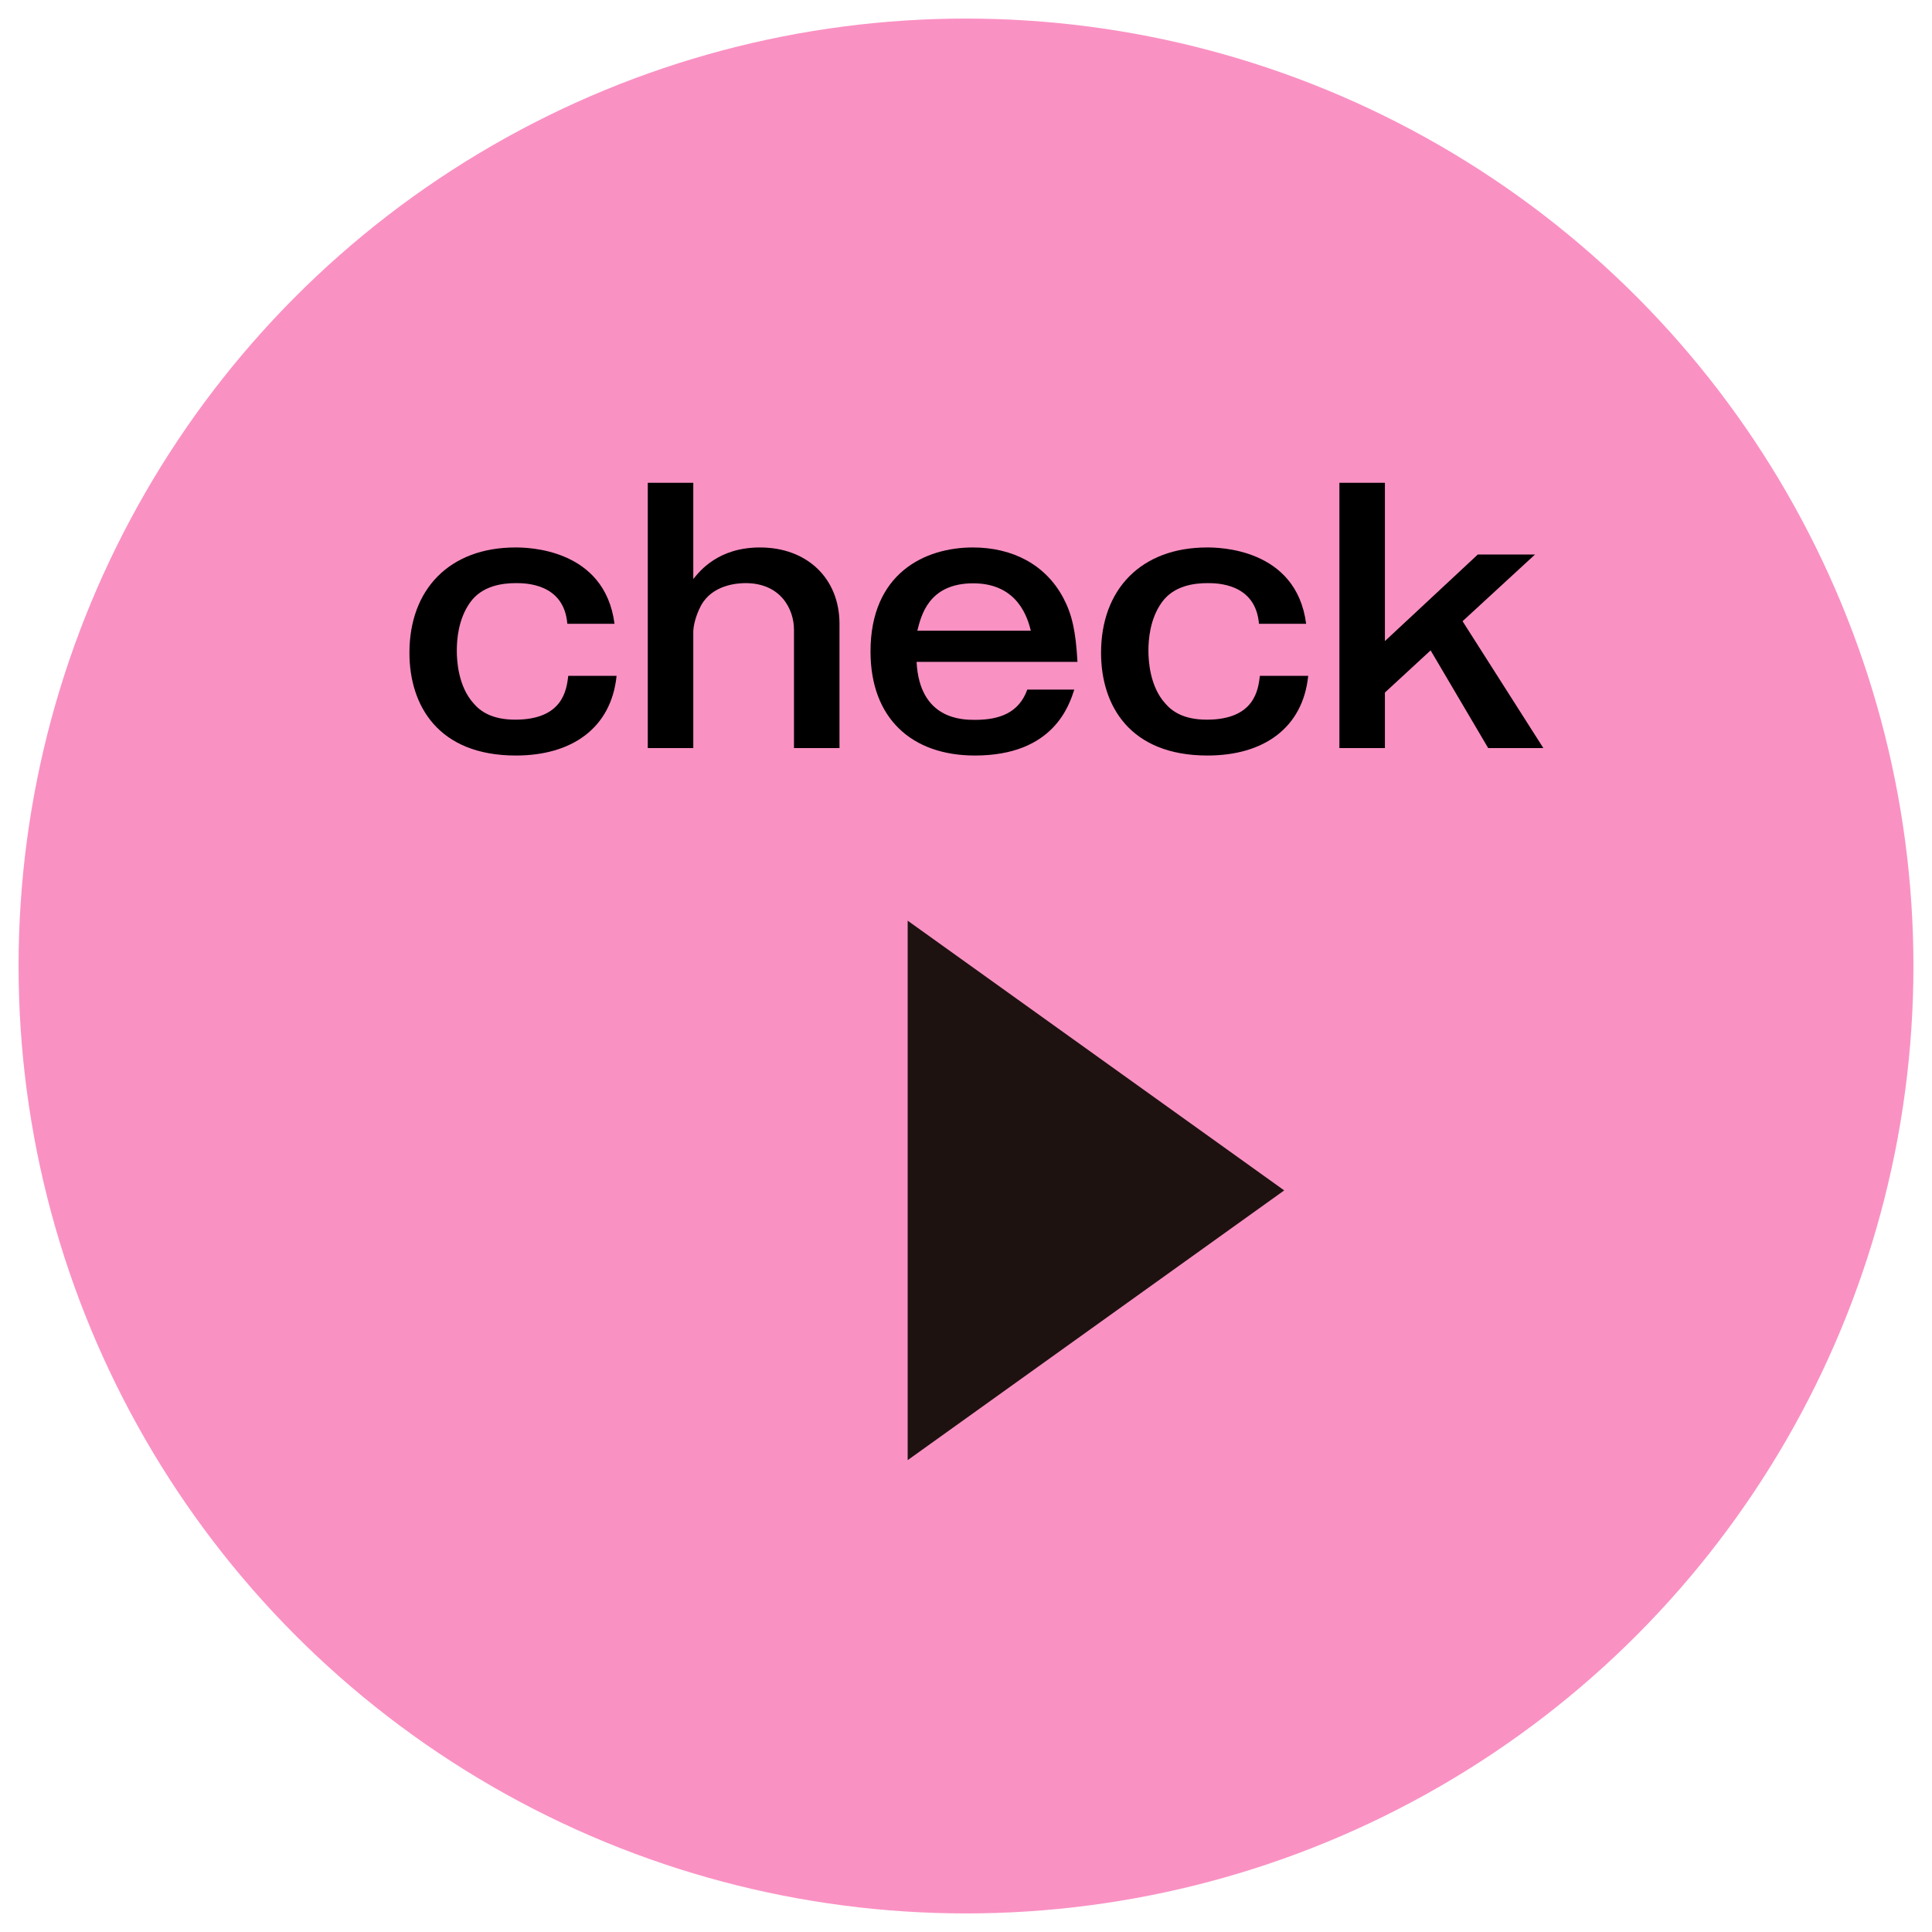
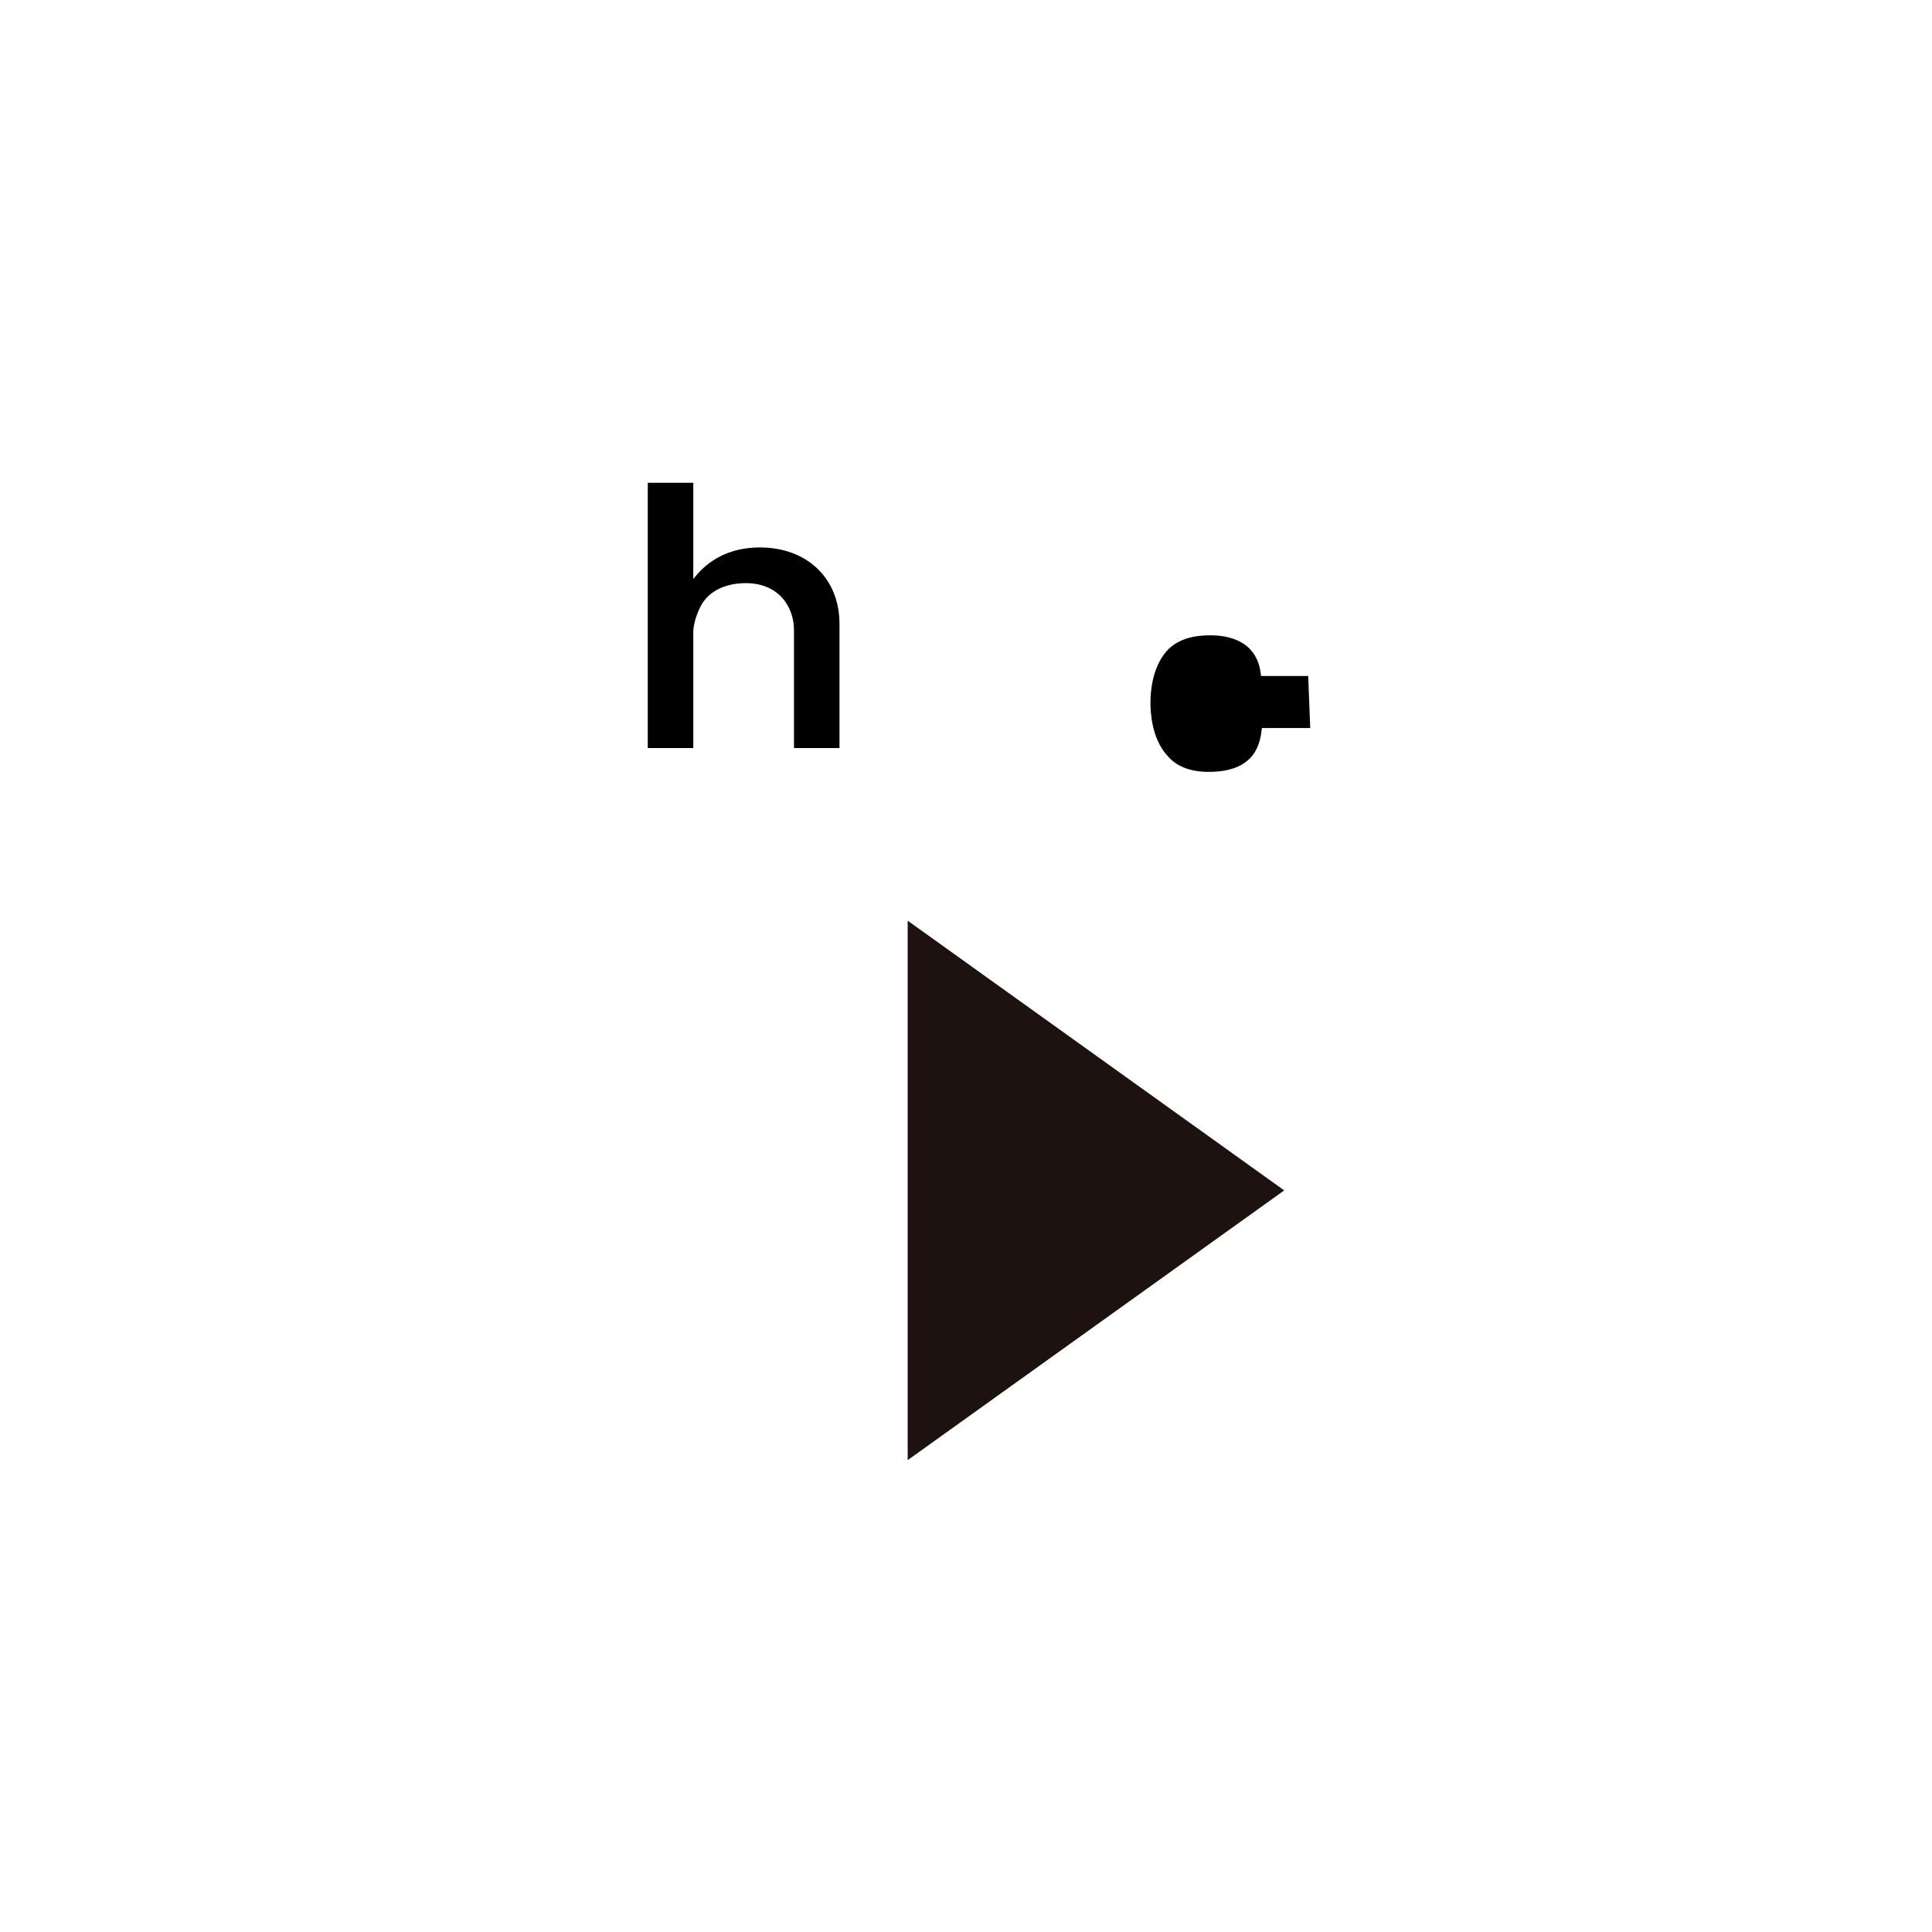
<svg xmlns="http://www.w3.org/2000/svg" id="a" width="104" height="104" viewBox="0 0 104 104">
  <defs>
    <style>.b{fill:#fa91c3;}.c{fill:#1e1210;}</style>
  </defs>
-   <circle class="b" cx="52" cy="52" r="51" />
  <g>
-     <path d="M33.19,36.39c-.29,2.79-2.39,4.28-5.42,4.28-4.19,0-5.73-2.7-5.73-5.53,0-3.42,2.16-5.67,5.71-5.67,.58,0,4.8,.02,5.33,4.11h-2.54c-.18-2.19-2.28-2.19-2.77-2.19-.73,0-1.83,.14-2.47,1.05-.63,.89-.71,1.98-.71,2.59,0,.52,.07,1.92,.91,2.84,.34,.4,.96,.87,2.23,.87,2.59,0,2.77-1.63,2.86-2.36h2.6Z" />
    <path d="M37.32,25.99v5.18c.36-.45,1.36-1.7,3.59-1.7,2.54,0,4.28,1.67,4.28,4.11v6.69h-2.45v-6.38c0-1.07-.69-2.5-2.61-2.5-.49,0-1.79,.11-2.39,1.2-.29,.54-.42,1.11-.42,1.43v6.25h-2.45v-14.28h2.45Z" />
-     <path d="M57.83,37.12c-.27,.82-1.1,3.55-5.35,3.55-3.41,0-5.62-2.01-5.62-5.6,0-4.19,2.9-5.6,5.51-5.6,2.12,0,3.91,.91,4.87,2.72,.47,.89,.67,1.79,.76,3.44h-8.66c.16,3.12,2.48,3.12,3.15,3.12,1.32,0,2.36-.38,2.81-1.63h2.53Zm-2.34-3.17c-.16-.63-.67-2.55-3.1-2.55s-2.81,1.78-3.01,2.55h6.11Z" />
-     <path d="M70.42,36.39c-.29,2.79-2.39,4.28-5.42,4.28-4.19,0-5.73-2.7-5.73-5.53,0-3.42,2.16-5.67,5.71-5.67,.58,0,4.8,.02,5.33,4.11h-2.54c-.18-2.19-2.28-2.19-2.77-2.19-.73,0-1.83,.14-2.47,1.05-.63,.89-.71,1.98-.71,2.59,0,.52,.07,1.92,.91,2.84,.34,.4,.96,.87,2.23,.87,2.59,0,2.77-1.63,2.86-2.36h2.6Z" />
-     <path d="M74.55,25.99v8.52l5-4.66h3.08l-3.9,3.59,4.35,6.83h-2.97l-3.1-5.26-2.46,2.27v2.99h-2.45v-14.28h2.45Z" />
+     <path d="M70.42,36.39h-2.54c-.18-2.19-2.28-2.19-2.77-2.19-.73,0-1.83,.14-2.47,1.05-.63,.89-.71,1.98-.71,2.59,0,.52,.07,1.92,.91,2.84,.34,.4,.96,.87,2.23,.87,2.59,0,2.77-1.63,2.86-2.36h2.6Z" />
  </g>
  <polygon class="c" points="48.86 49.56 69.13 64.08 48.86 78.6 48.86 49.56" />
</svg>